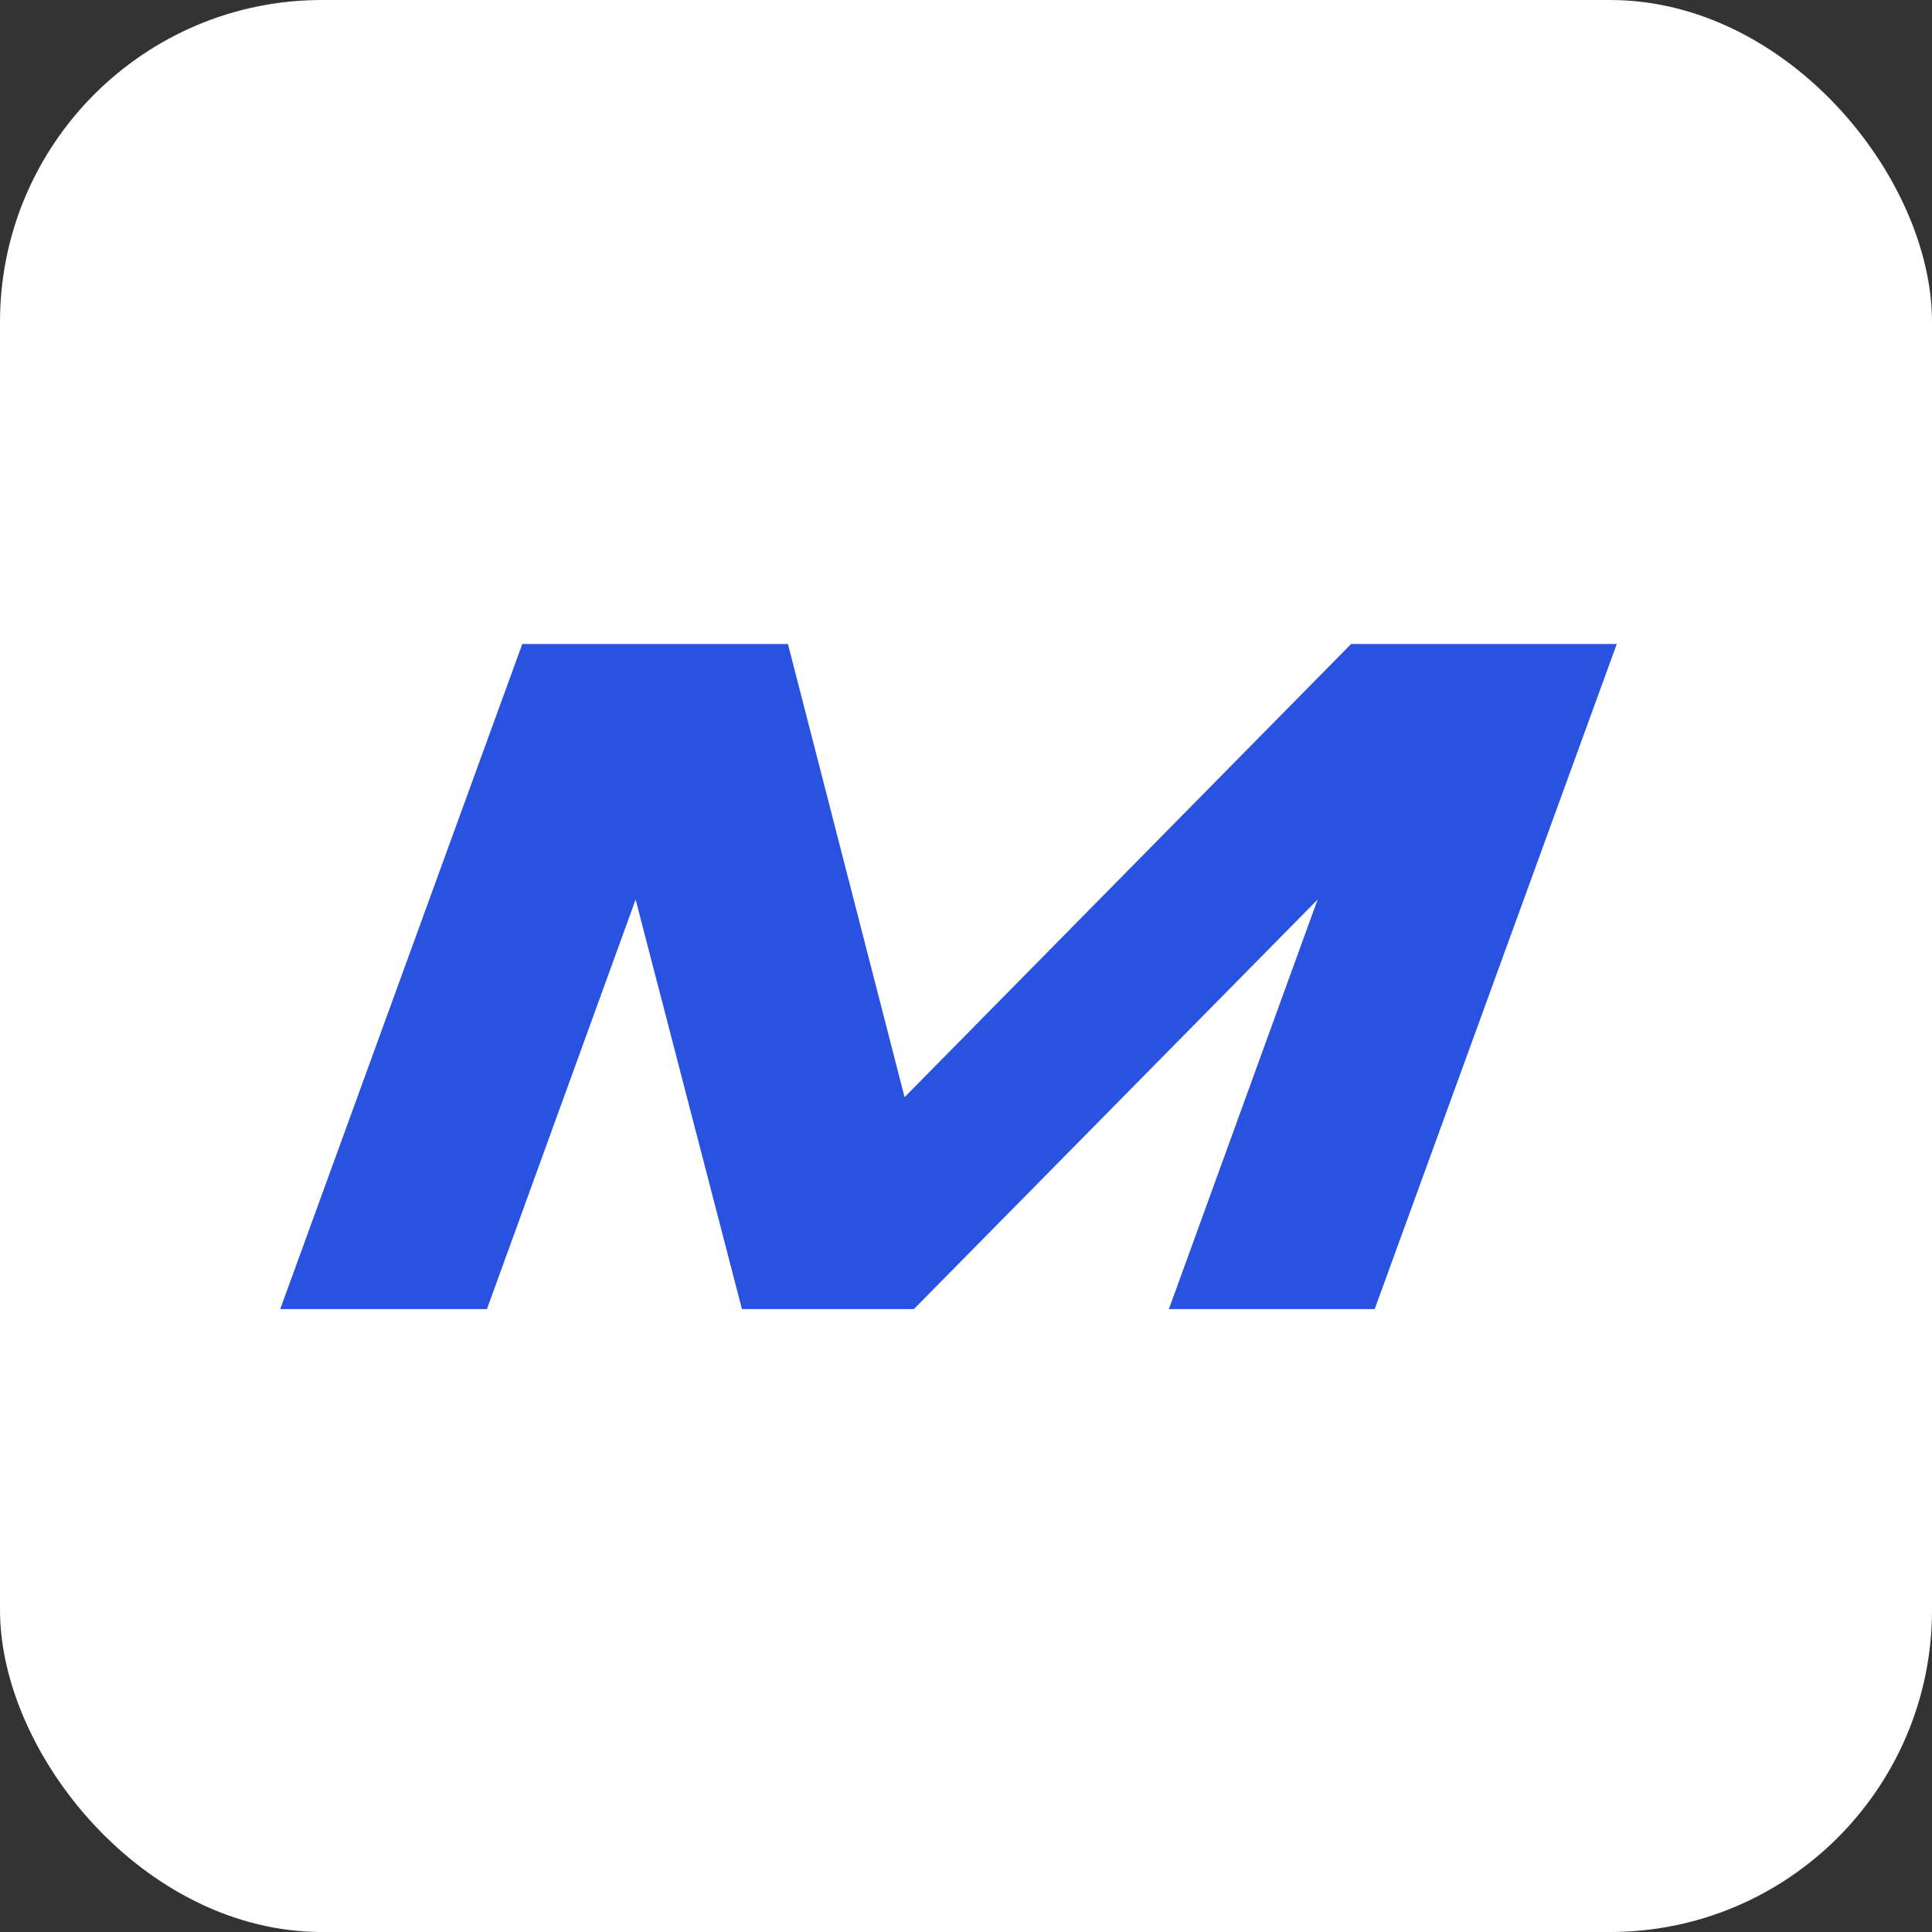
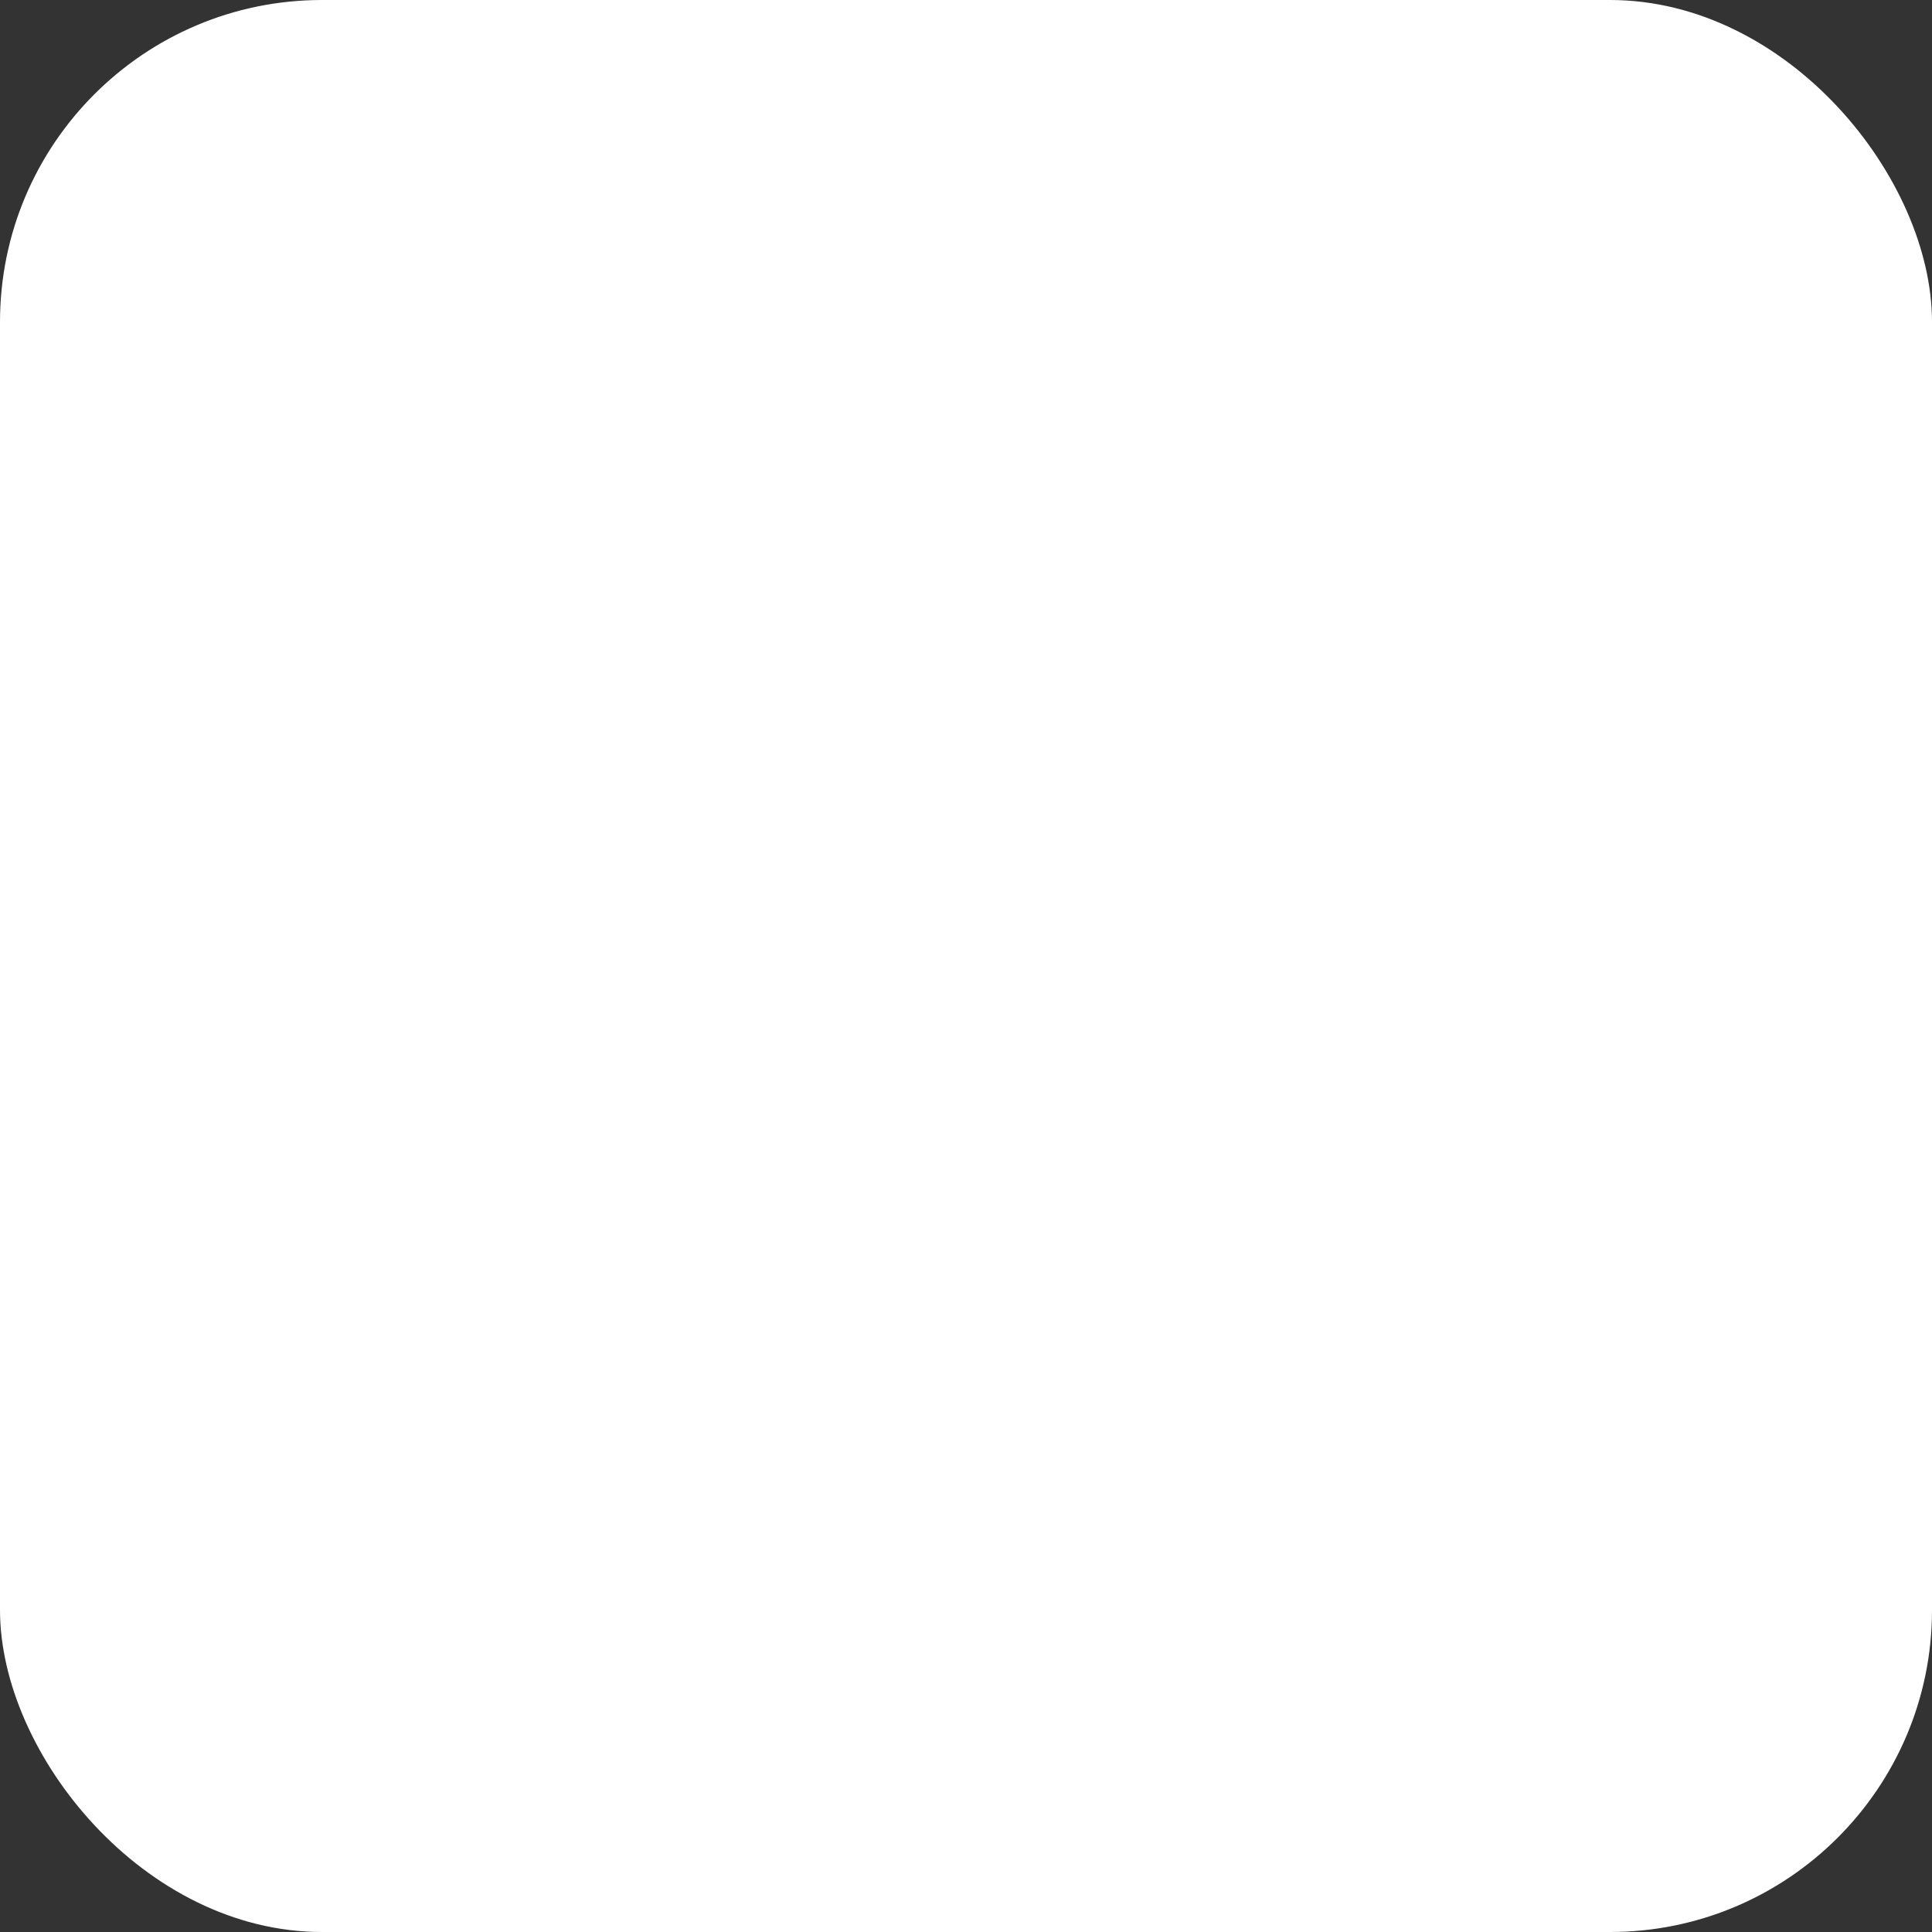
<svg xmlns="http://www.w3.org/2000/svg" width="48" height="48" viewBox="0 0 48 48" fill="none">
  <rect x="0" y="0" width="48" height="48" fill="#333333" stroke="none" />
  <rect width="48" height="48" rx="8" fill="white" />
-   <path d="M40.168 16L34.154 32.523H29.041L32.736 22.349L22.706 32.523H18.433L15.792 22.349L12.098 32.523H6.962L12.976 16H19.576L22.474 27.259L33.568 16H40.168Z" fill="#2952E1" />
</svg>